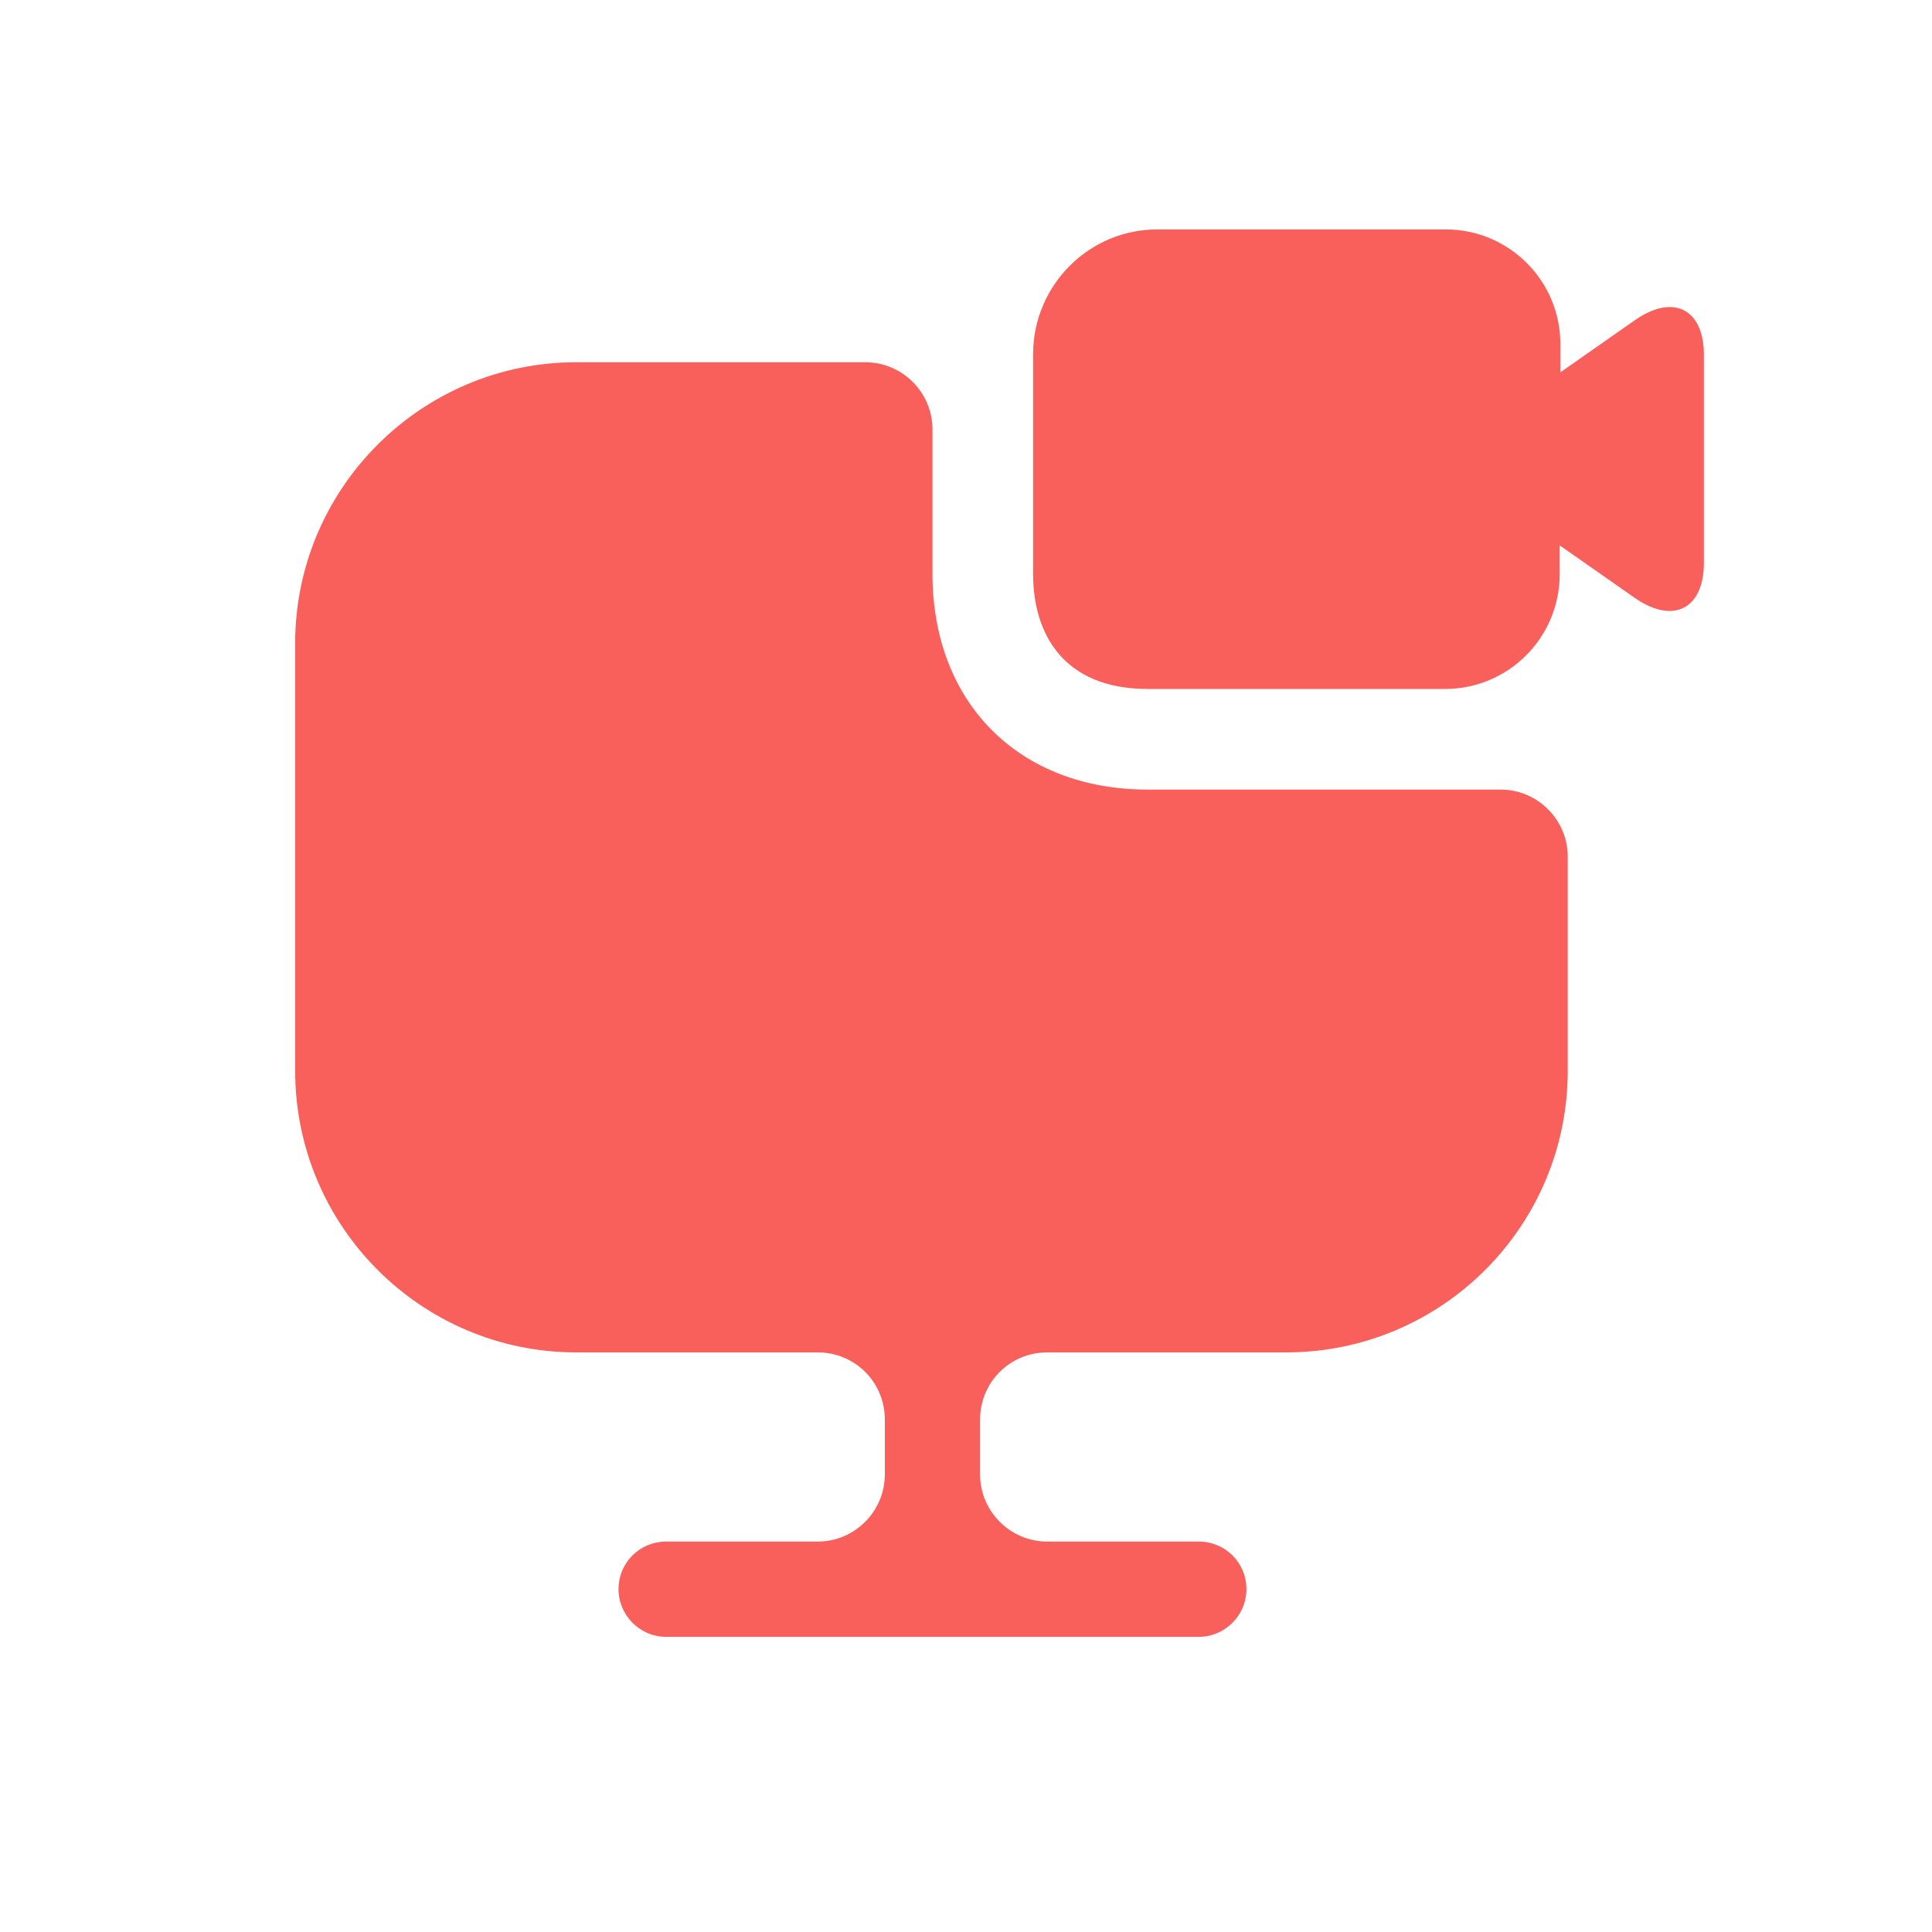
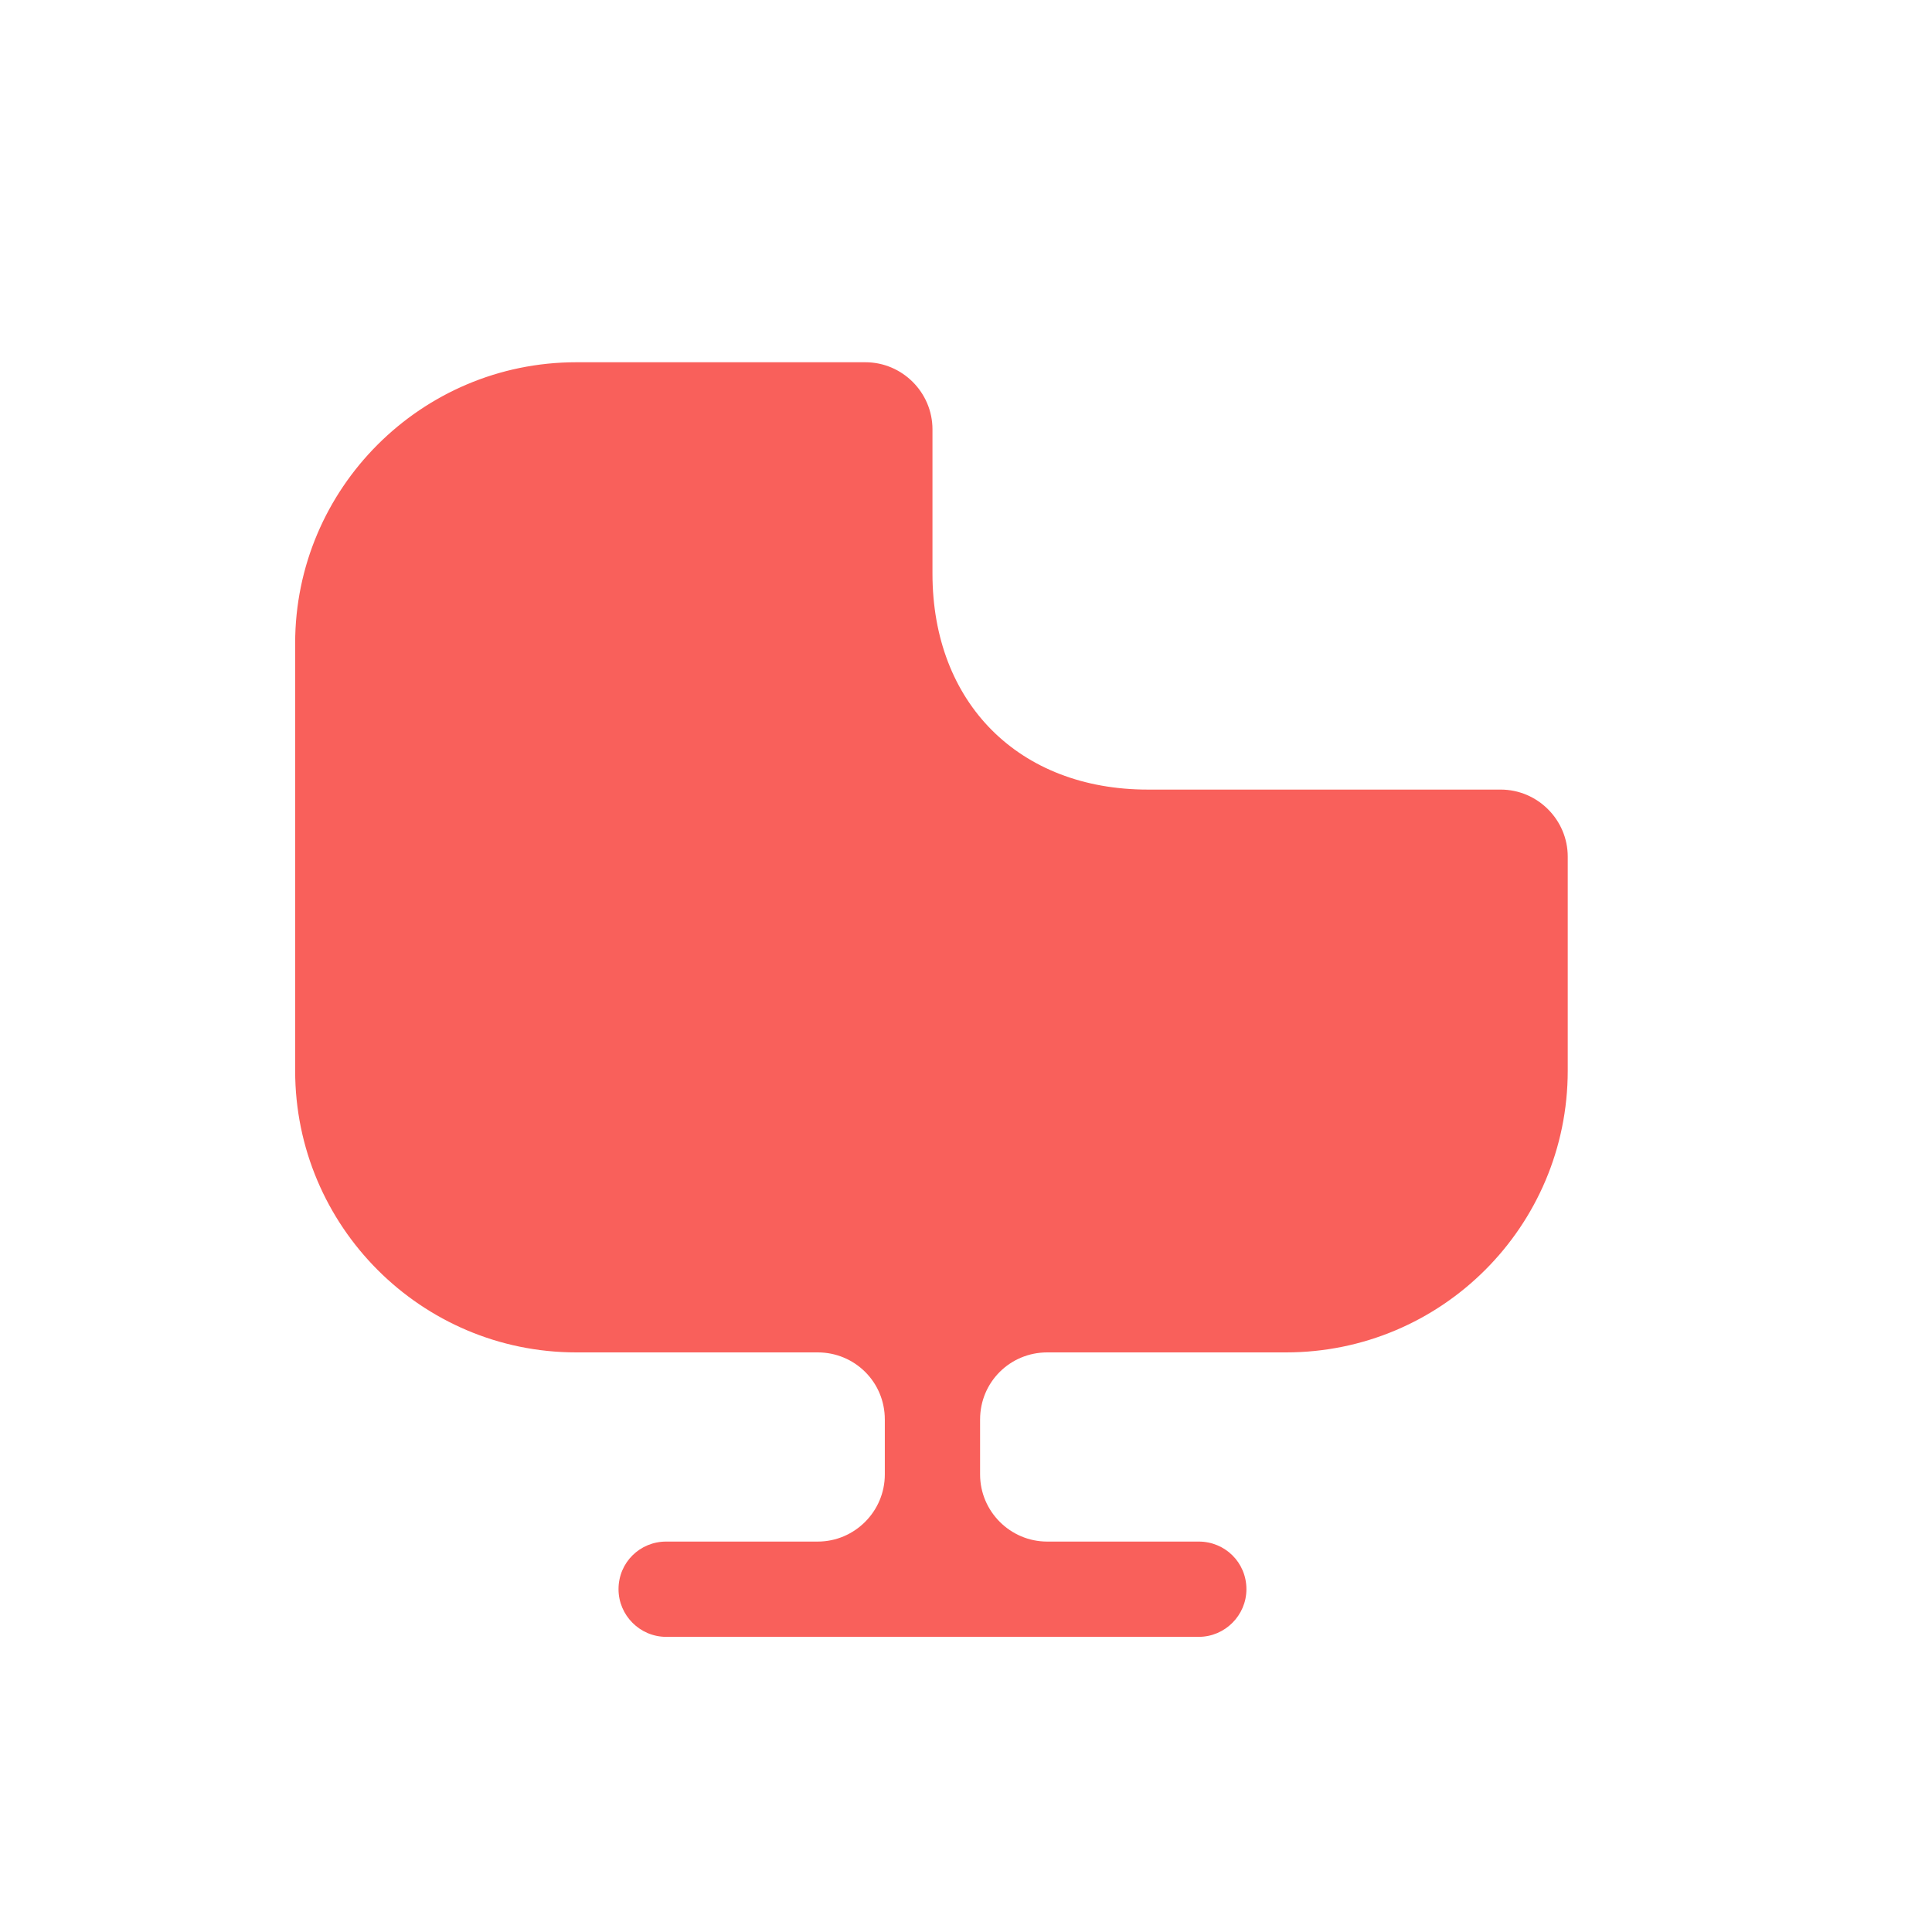
<svg xmlns="http://www.w3.org/2000/svg" width="48" height="48" viewBox="0 0 48 48" fill="none">
  <path d="M38.95 21.283V26.6C38.95 30.467 35.817 33.6 31.95 33.6H26.017C25.1 33.6 24.35 34.333 24.35 35.267V36.633C24.35 37.55 25.1 38.3 26.017 38.3H29.783C30.433 38.3 30.967 38.817 30.967 39.483C30.967 40.133 30.433 40.667 29.783 40.667H16.55C15.9 40.667 15.367 40.133 15.367 39.483C15.367 38.817 15.9 38.3 16.55 38.3H20.317C21.233 38.3 21.983 37.55 21.983 36.633V35.267C21.983 34.333 21.233 33.6 20.317 33.6H14.317C10.467 33.6 7.333 30.467 7.333 26.6V15.983C7.333 12.133 10.467 9 14.317 9H21.5C22.417 9 23.167 9.75 23.167 10.667V14.25C23.167 17.467 25.317 19.617 28.517 19.617H37.283C38.2 19.617 38.95 20.367 38.95 21.283Z" fill="#F9605B" />
-   <path d="M40.65 7.933L38.767 9.25V8.55C38.767 6.967 37.483 5.7 35.917 5.7H28.783C27.067 5.683 25.667 7.083 25.667 8.8V14.267C25.667 15.7 26.383 17.117 28.517 17.117H35.9C37.483 17.117 38.75 15.833 38.75 14.267V13.55L40.633 14.867C41.583 15.517 42.333 15.117 42.333 13.983V8.817C42.333 7.683 41.583 7.3 40.65 7.933Z" fill="#F9605B" />
</svg>